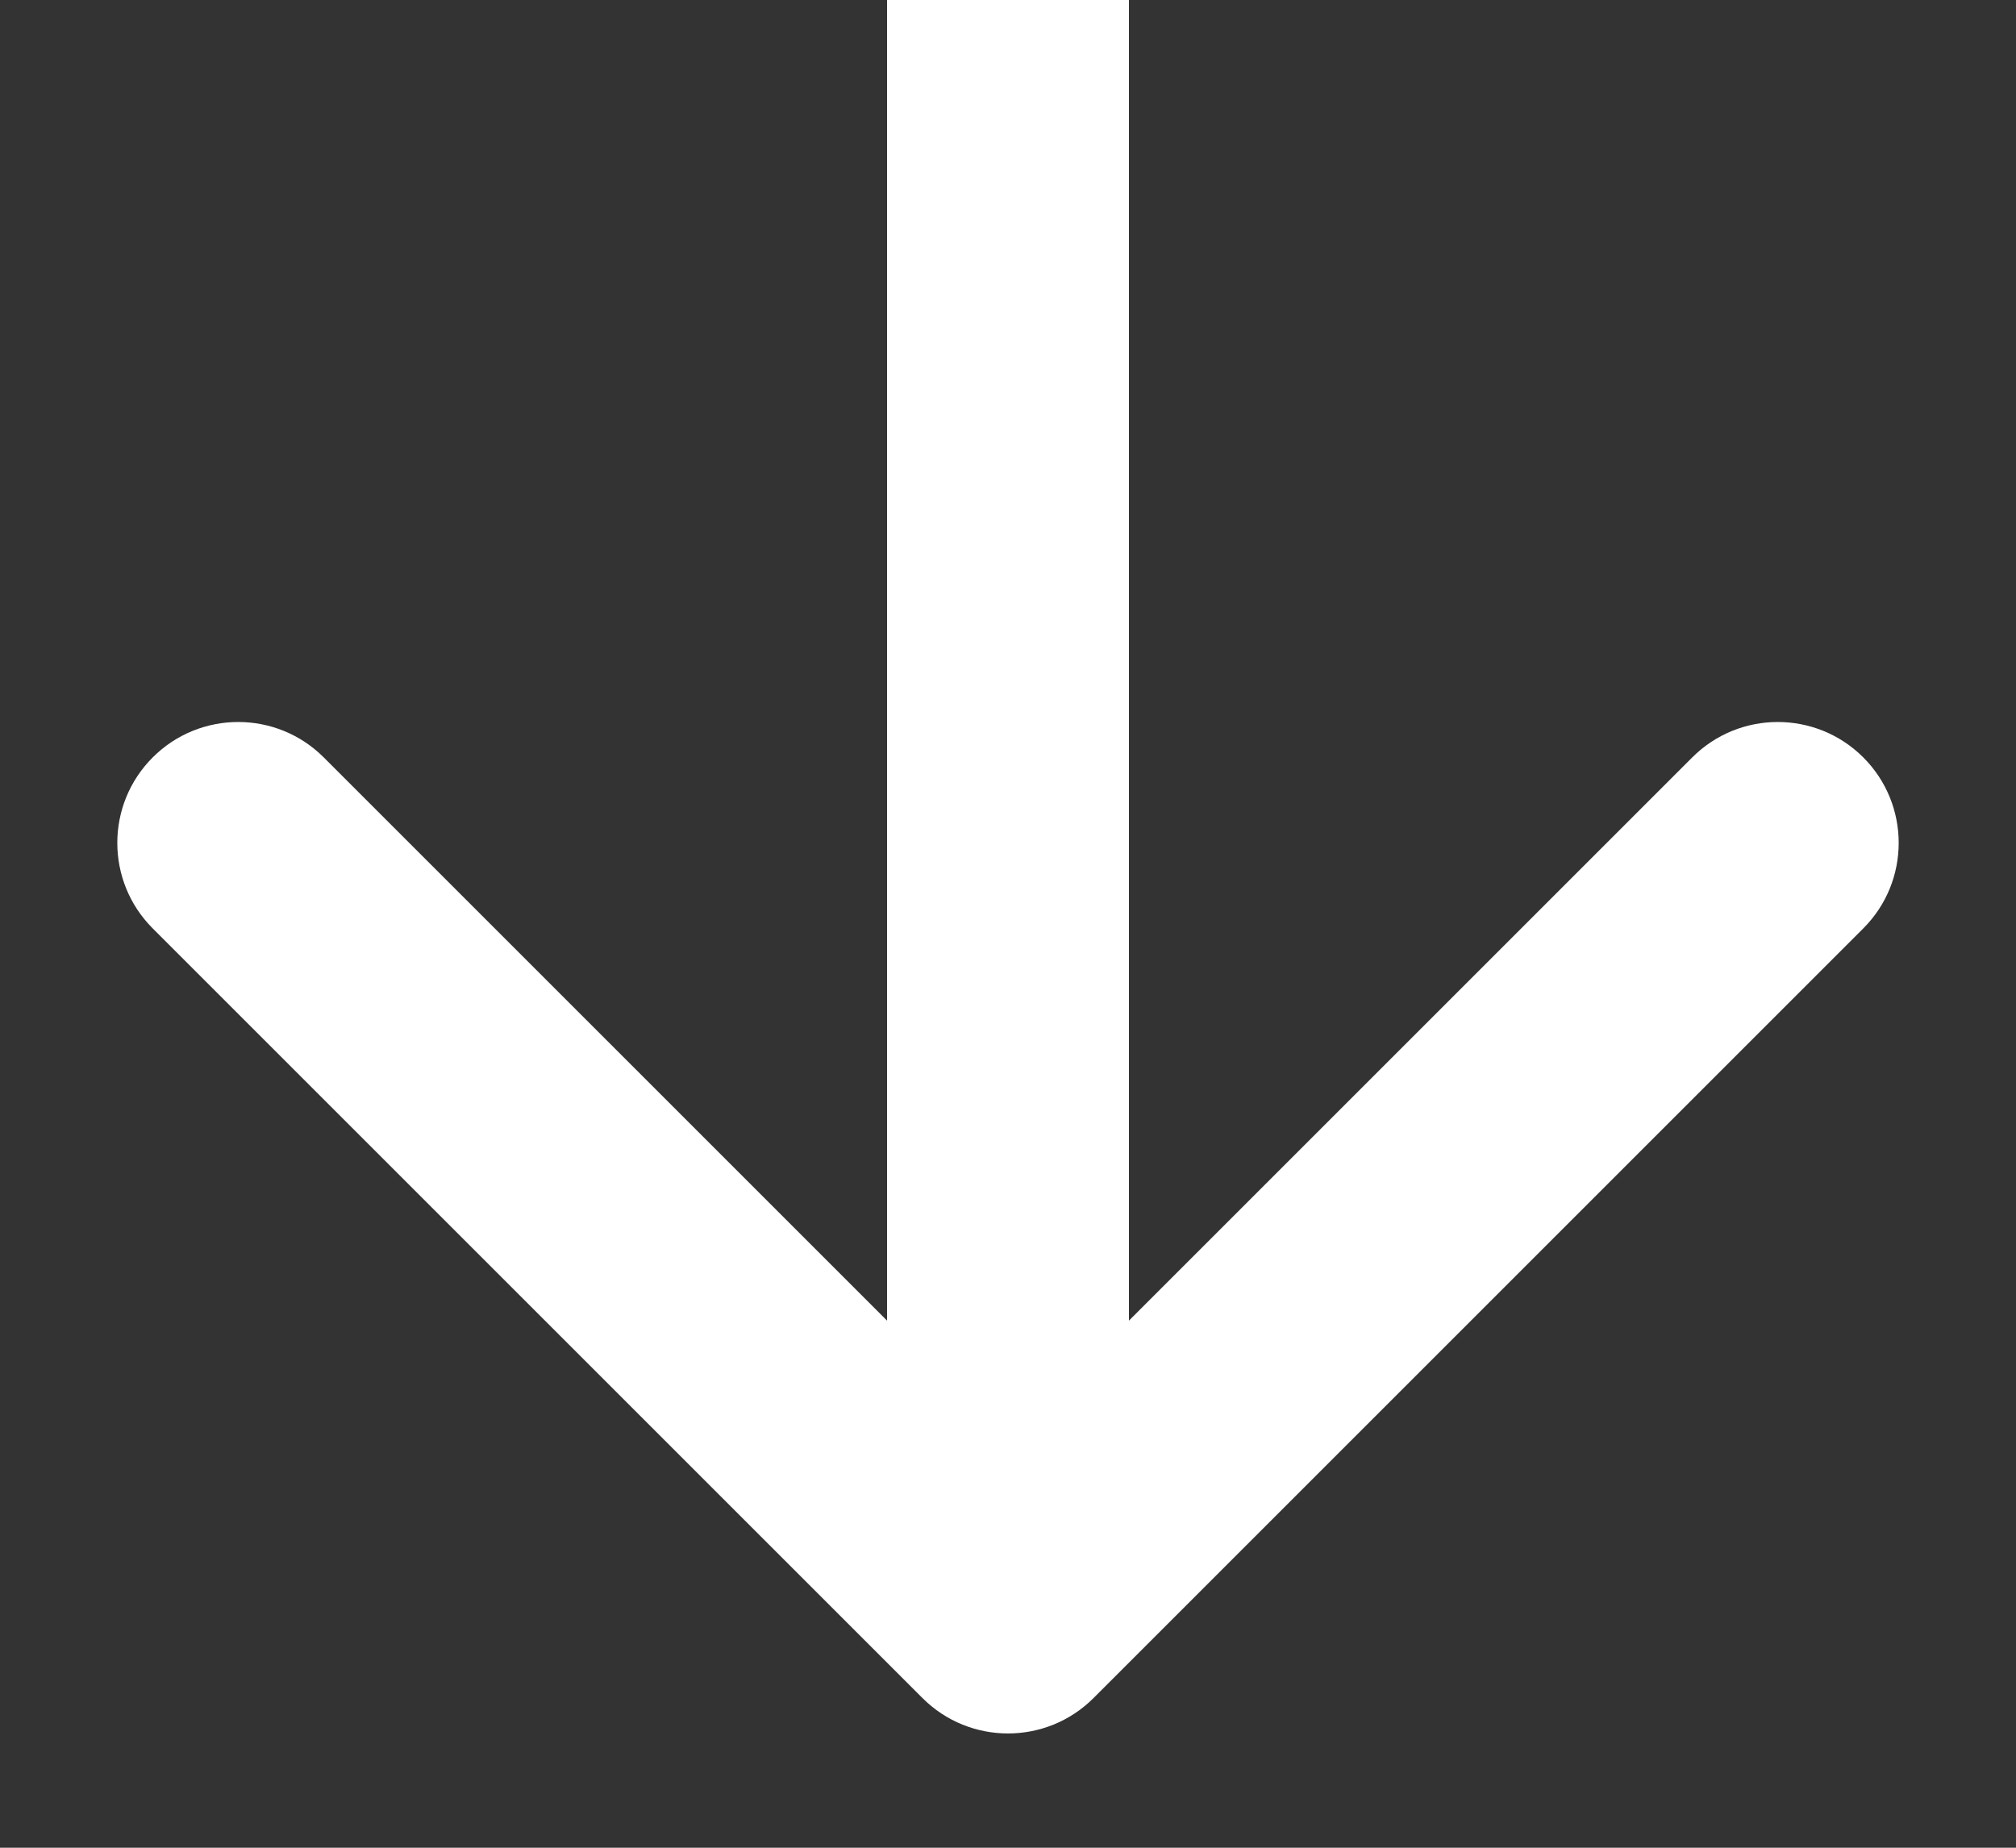
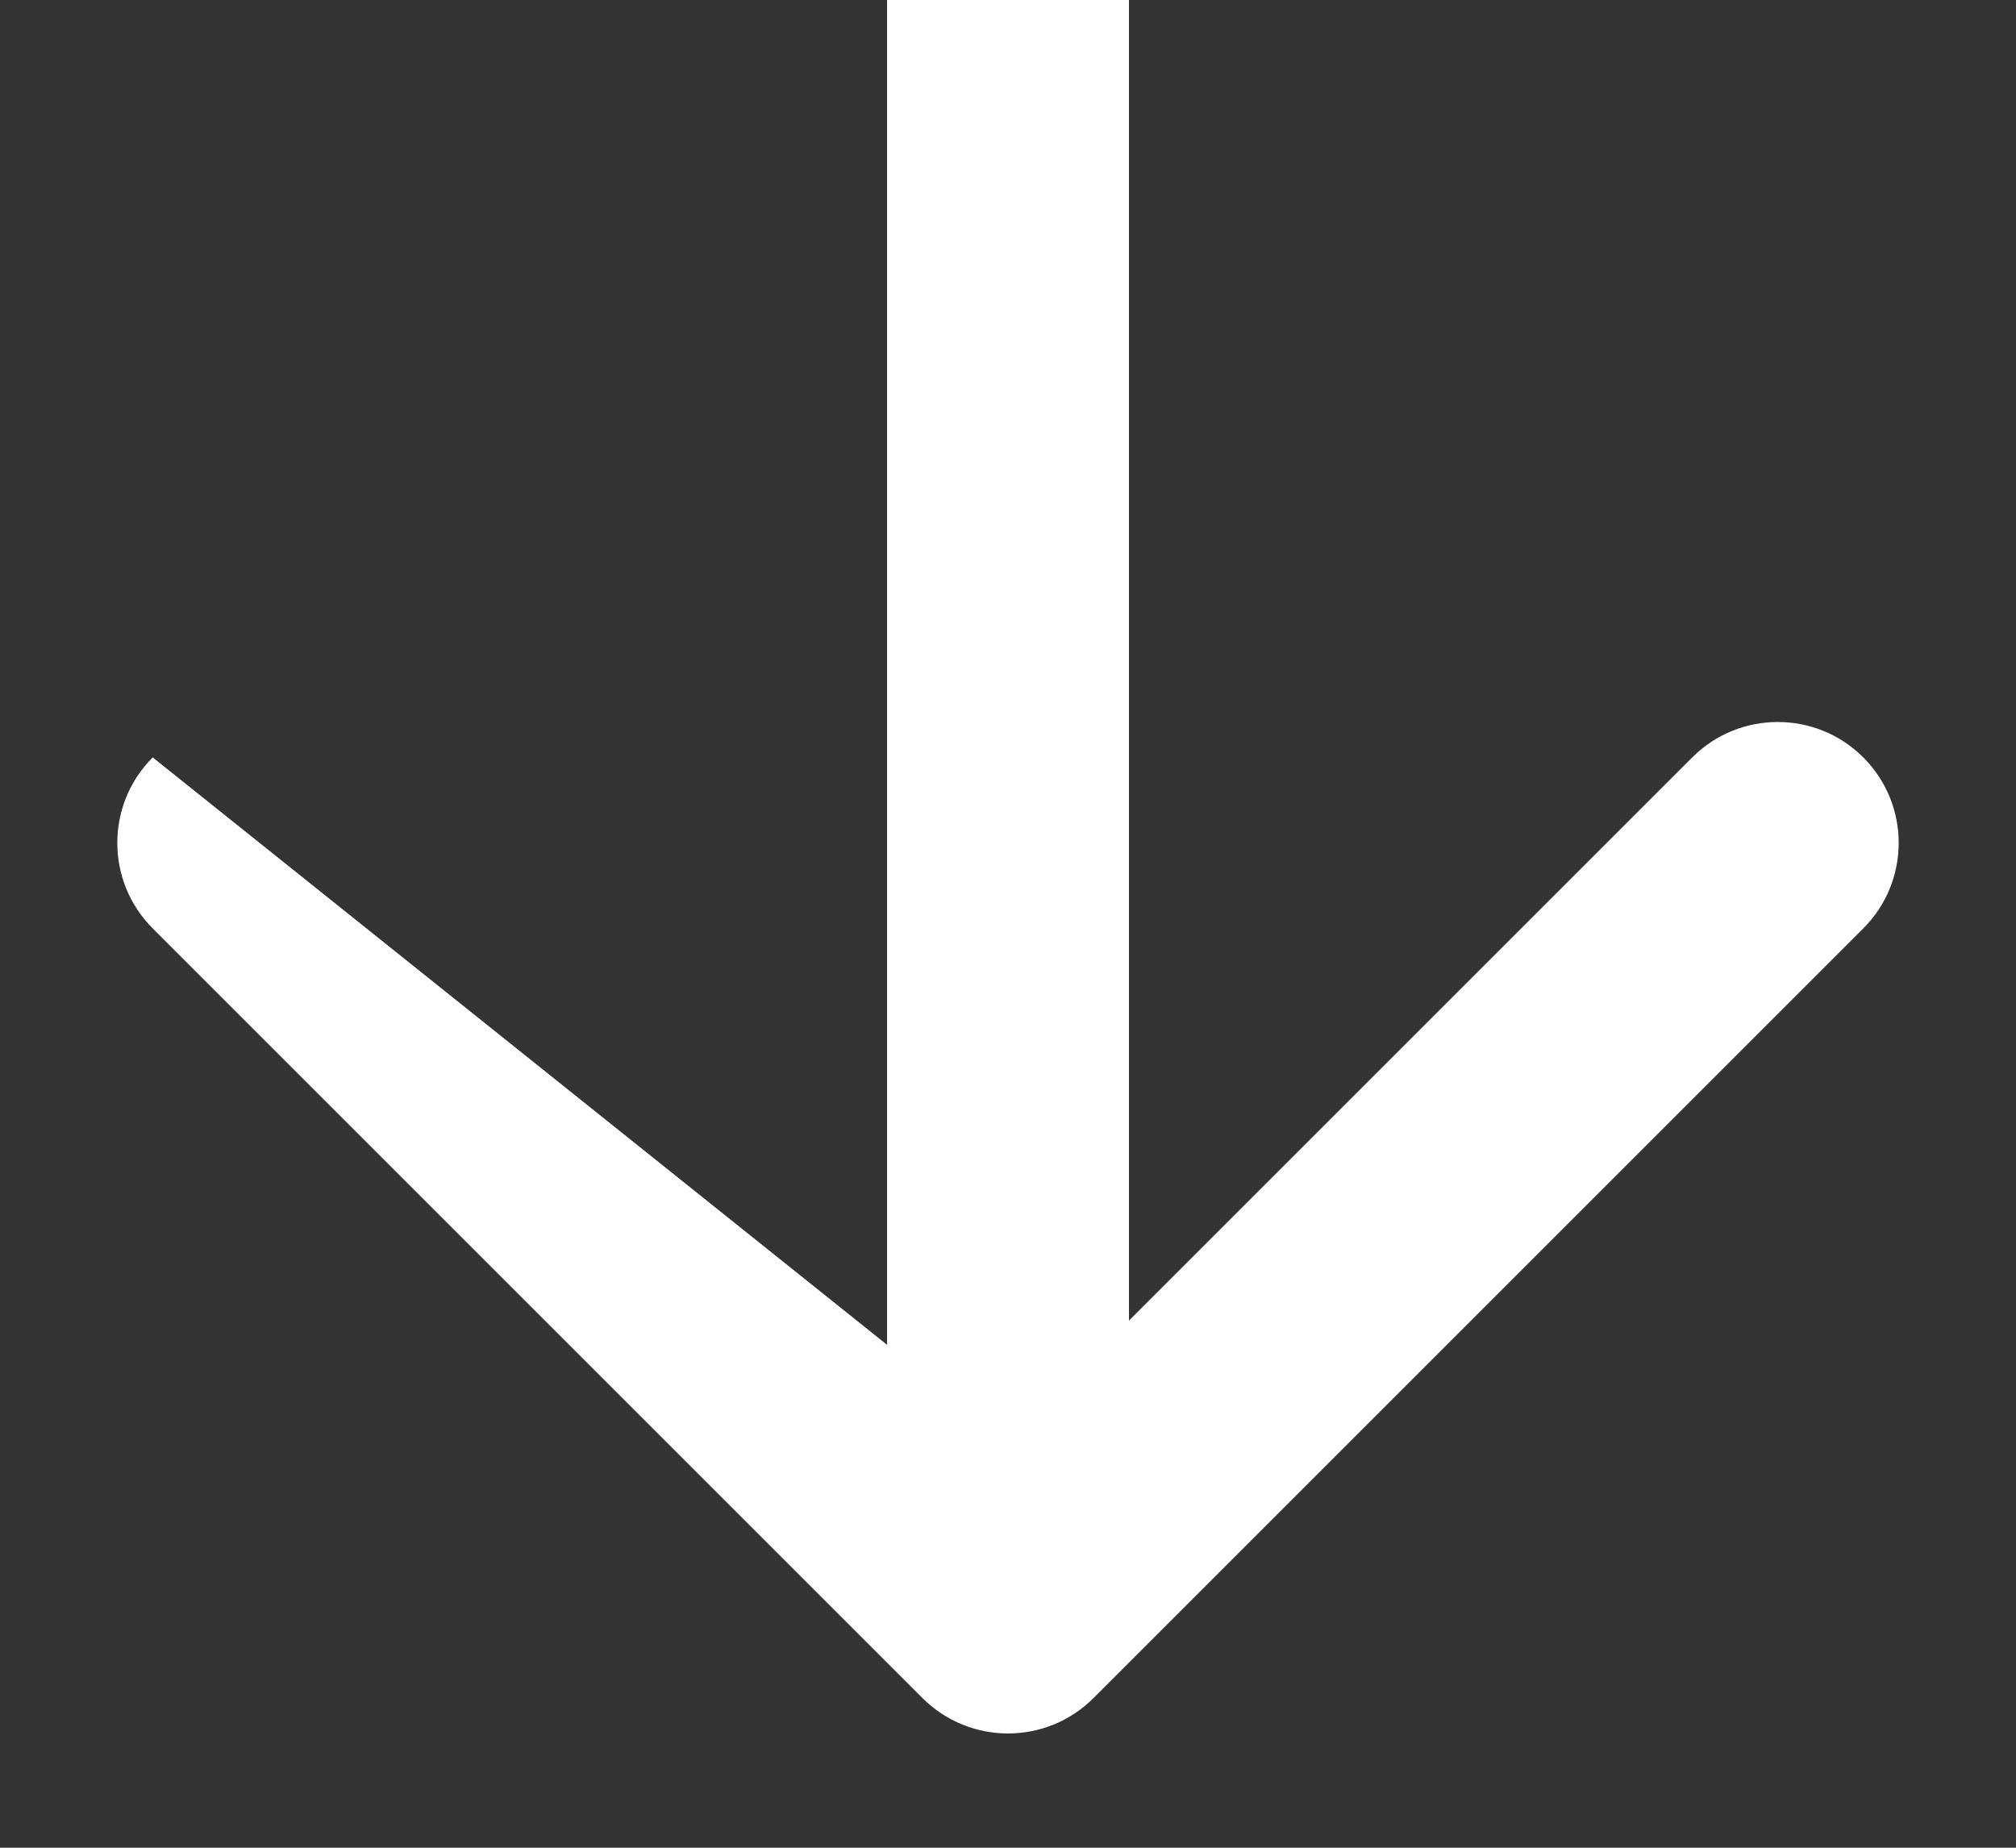
<svg xmlns="http://www.w3.org/2000/svg" width="12" height="11" viewBox="0 0 12 11" fill="none">
  <rect x="0" y="0" width="12" height="11" fill="#333333" stroke="none" />
-   <path d="M6.509 10.109C6.228 10.39 5.772 10.39 5.491 10.109L0.909 5.527C0.628 5.246 0.628 4.79 0.909 4.509C1.19 4.228 1.646 4.228 1.927 4.509L6 8.582L10.073 4.509C10.354 4.228 10.81 4.228 11.091 4.509C11.372 4.79 11.372 5.246 11.091 5.527L6.509 10.109ZM6 0L6.72 3.14722e-08L6.72 9.6L6 9.6L5.28 9.6L5.28 -3.14722e-08L6 0Z" fill="white" />
+   <path d="M6.509 10.109C6.228 10.39 5.772 10.39 5.491 10.109L0.909 5.527C0.628 5.246 0.628 4.79 0.909 4.509L6 8.582L10.073 4.509C10.354 4.228 10.81 4.228 11.091 4.509C11.372 4.79 11.372 5.246 11.091 5.527L6.509 10.109ZM6 0L6.72 3.14722e-08L6.72 9.6L6 9.6L5.28 9.6L5.28 -3.14722e-08L6 0Z" fill="white" />
</svg>